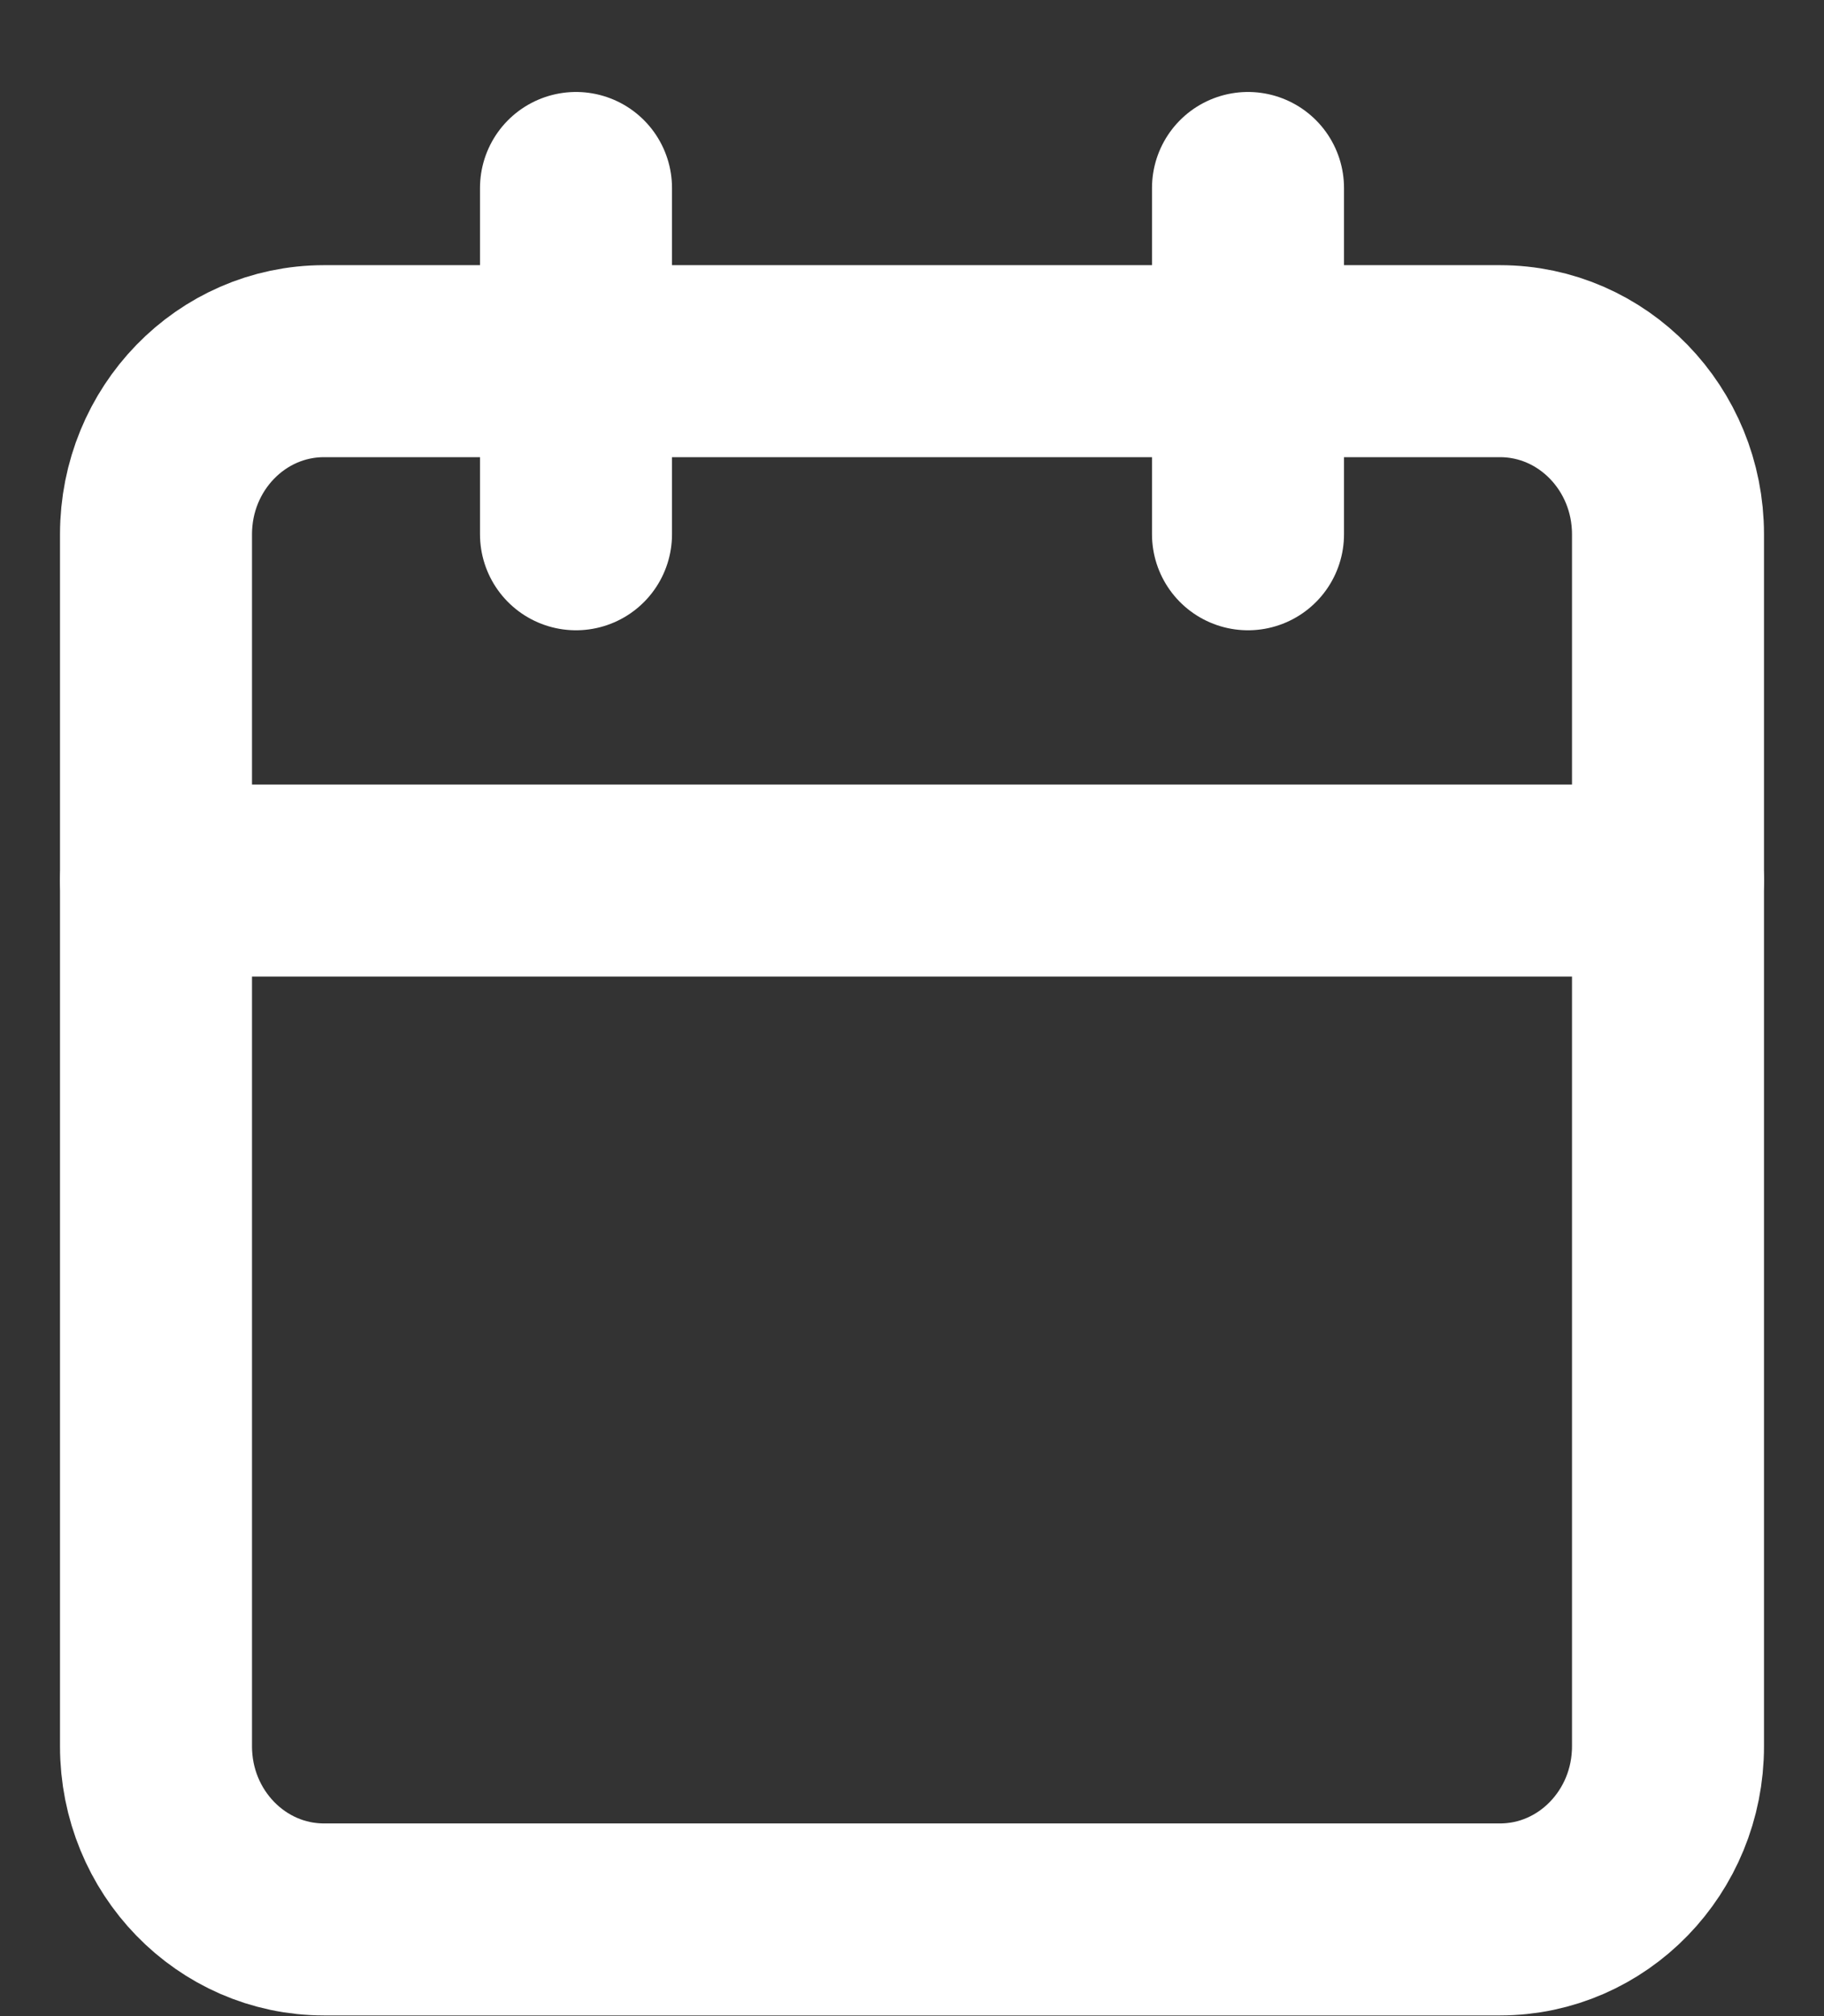
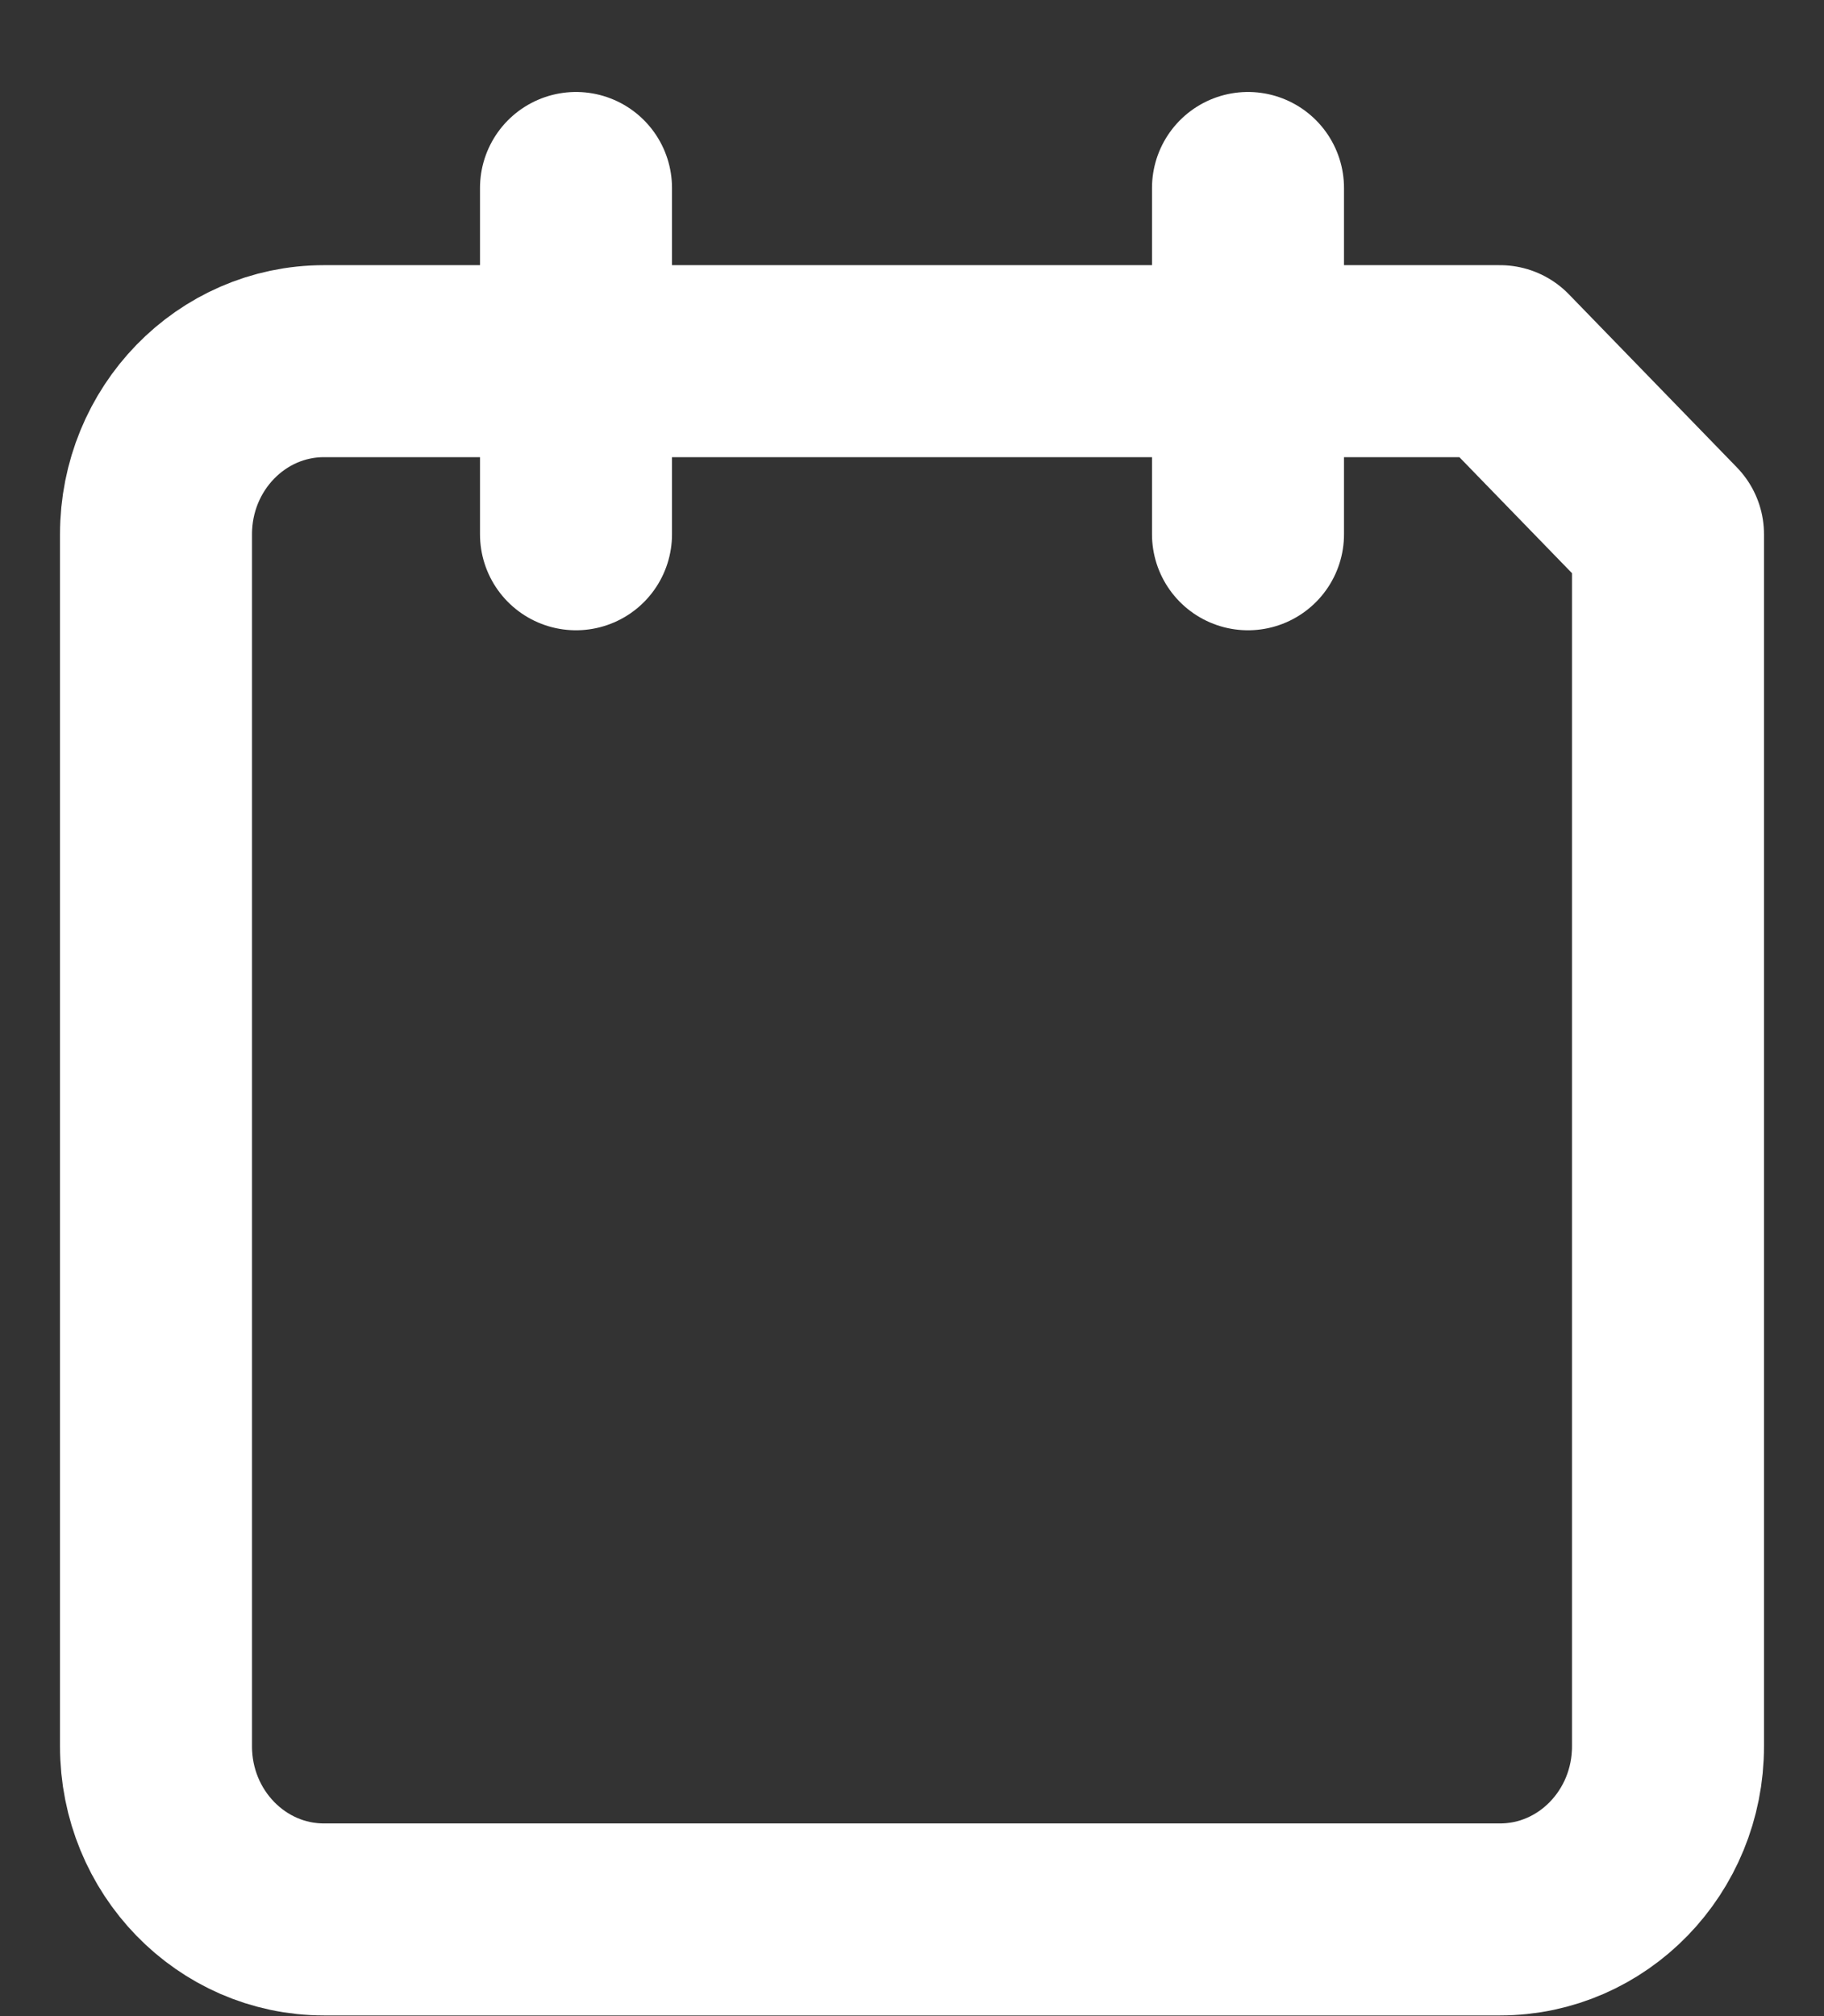
<svg xmlns="http://www.w3.org/2000/svg" width="19" height="21" viewBox="0 0 19 21" fill="none">
  <rect x="0" y="0" width="19" height="21" fill="#333333" stroke="none" />
-   <path d="M15.625 3.762H3.375C2.409 3.762 1.625 4.569 1.625 5.565V18.19C1.625 19.186 2.409 19.993 3.375 19.993H15.625C16.591 19.993 17.375 19.186 17.375 18.19V5.565C17.375 4.569 16.591 3.762 15.625 3.762Z" stroke="white" stroke-width="2" stroke-linecap="round" stroke-linejoin="round" />
+   <path d="M15.625 3.762H3.375C2.409 3.762 1.625 4.569 1.625 5.565V18.19C1.625 19.186 2.409 19.993 3.375 19.993H15.625C16.591 19.993 17.375 19.186 17.375 18.19V5.565Z" stroke="white" stroke-width="2" stroke-linecap="round" stroke-linejoin="round" />
  <path d="M13 1.958V5.565" stroke="white" stroke-width="2" stroke-linecap="round" stroke-linejoin="round" />
  <path d="M6 1.958V5.565" stroke="white" stroke-width="2" stroke-linecap="round" stroke-linejoin="round" />
-   <path d="M1.625 9.172H17.375" stroke="white" stroke-width="2" stroke-linecap="round" stroke-linejoin="round" />
</svg>